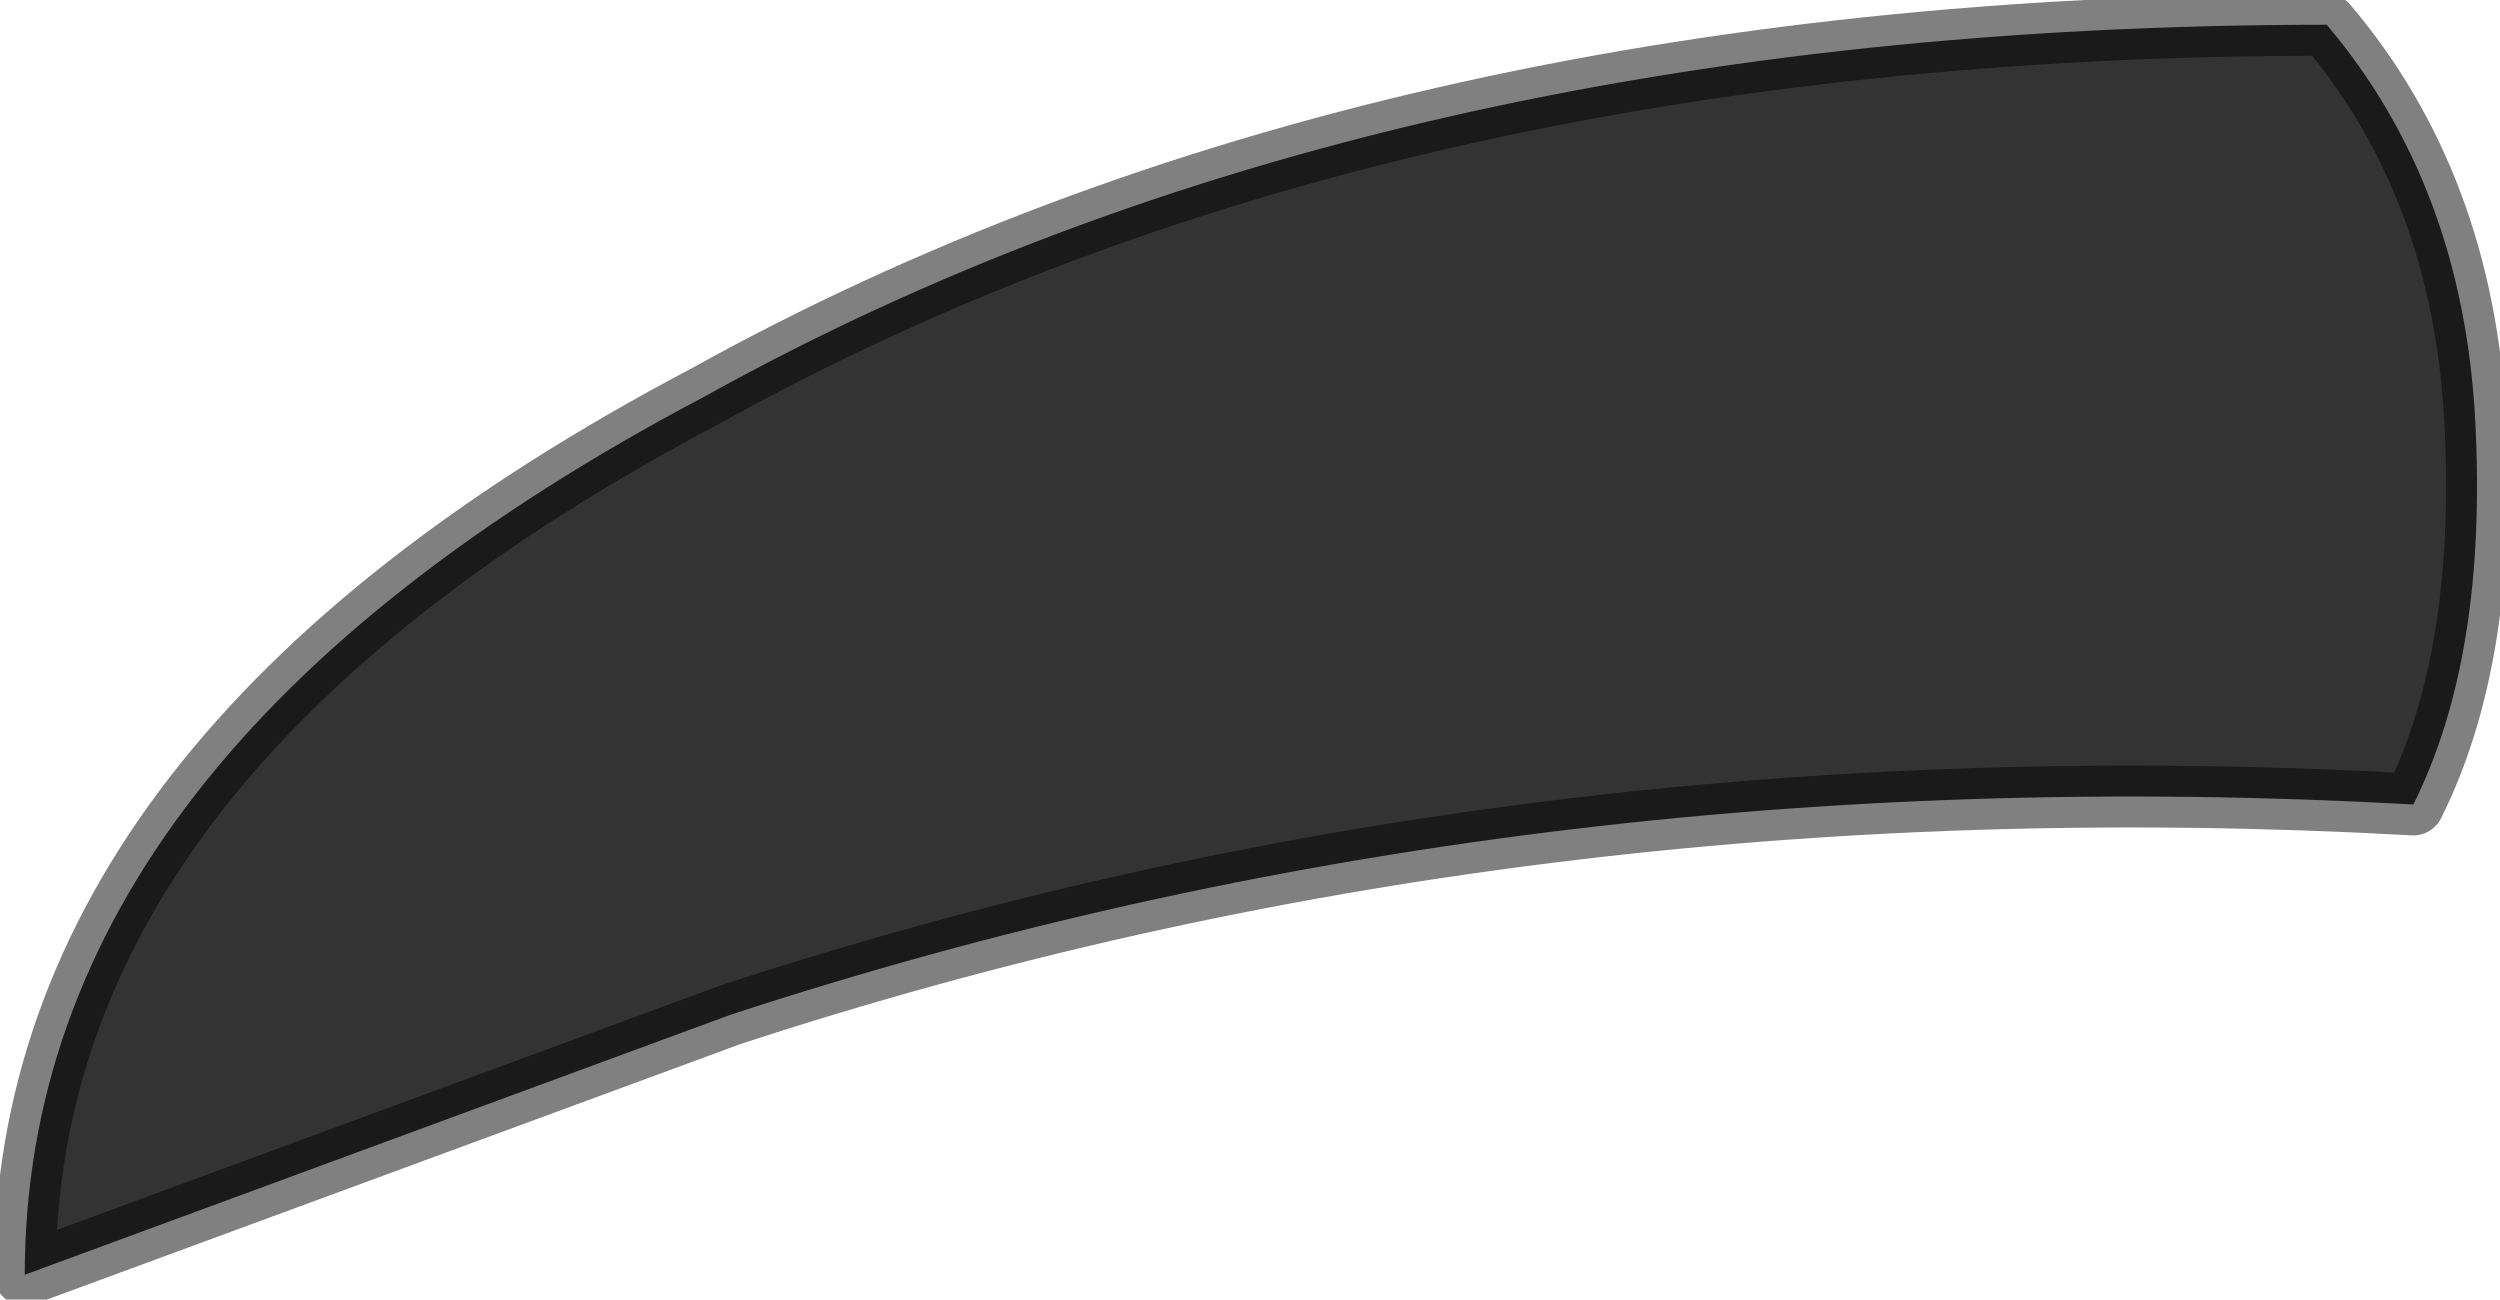
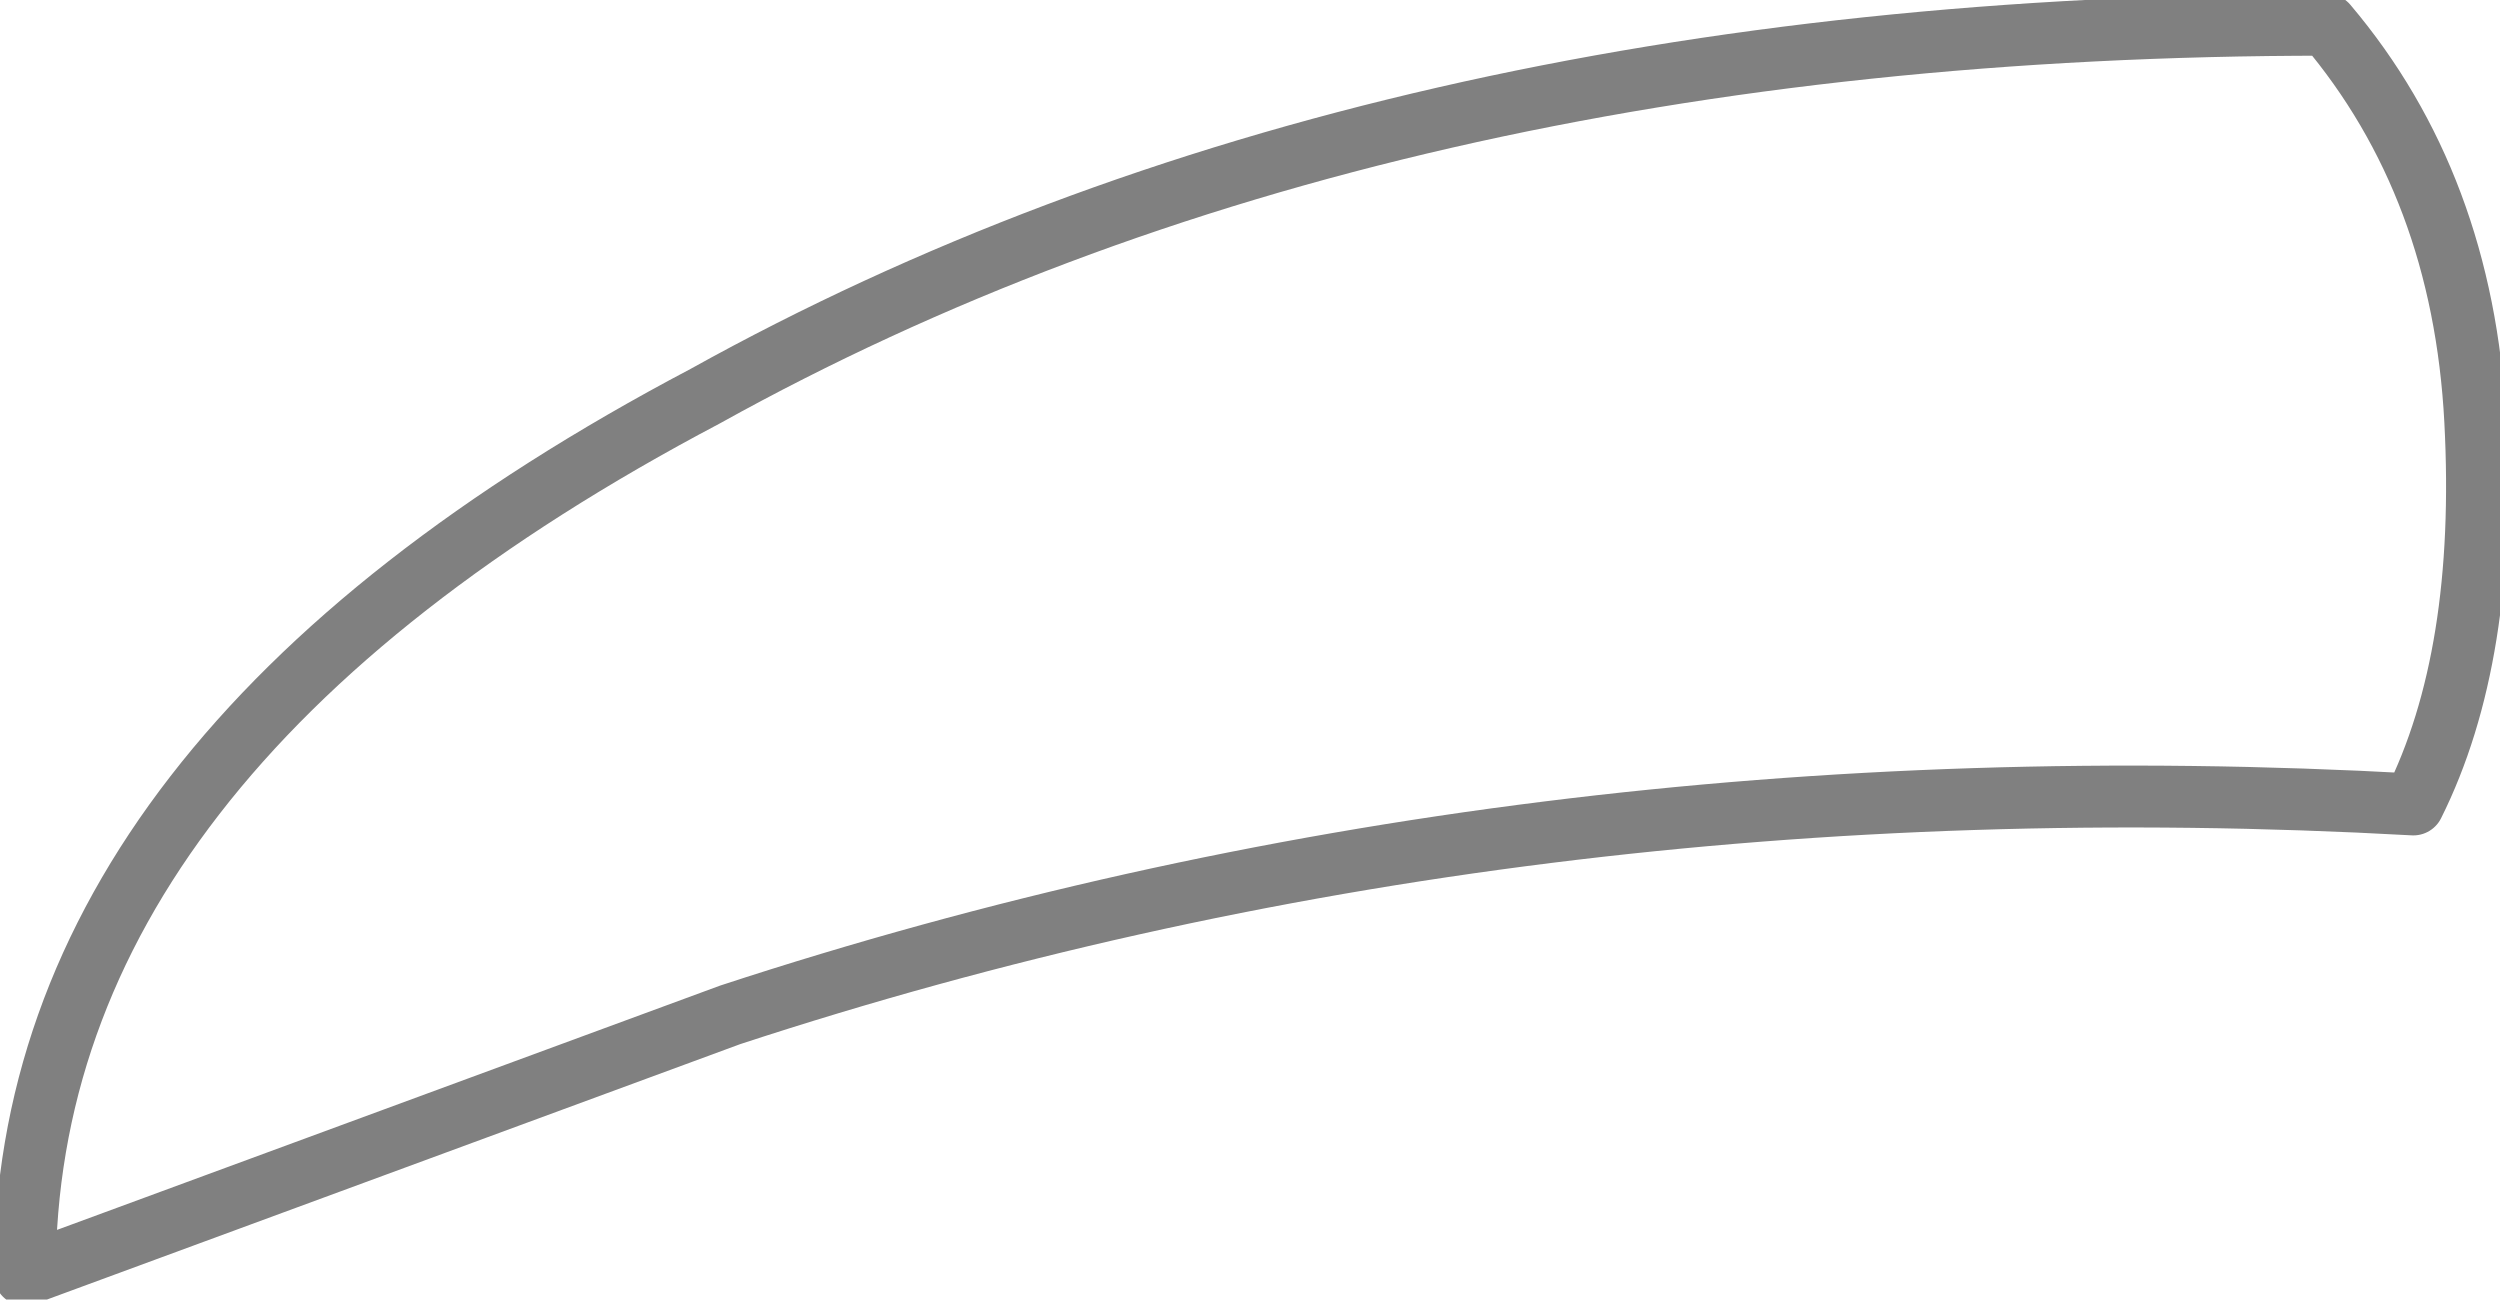
<svg xmlns="http://www.w3.org/2000/svg" height="5.25px" width="10.1px">
  <g transform="matrix(1.0, 0.0, 0.0, 1.0, 0.15, 0.6)">
-     <path d="M2.8 3.5 L-0.05 4.55 Q-0.05 2.45 2.7 1.0 5.4 -0.5 9.25 -0.5 9.8 0.15 9.85 1.1 9.9 2.05 9.6 2.65 6.0 2.45 2.8 3.5" fill="#333333" fill-rule="evenodd" stroke="none" />
    <path d="M2.8 3.5 L-0.05 4.55 Q-0.05 2.45 2.7 1.0 5.4 -0.5 9.25 -0.5 9.8 0.15 9.85 1.1 9.9 2.05 9.6 2.65 6.0 2.45 2.8 3.5 Z" fill="none" stroke="#000000" stroke-linecap="round" stroke-linejoin="round" stroke-opacity="0.498" stroke-width="0.25" />
  </g>
</svg>